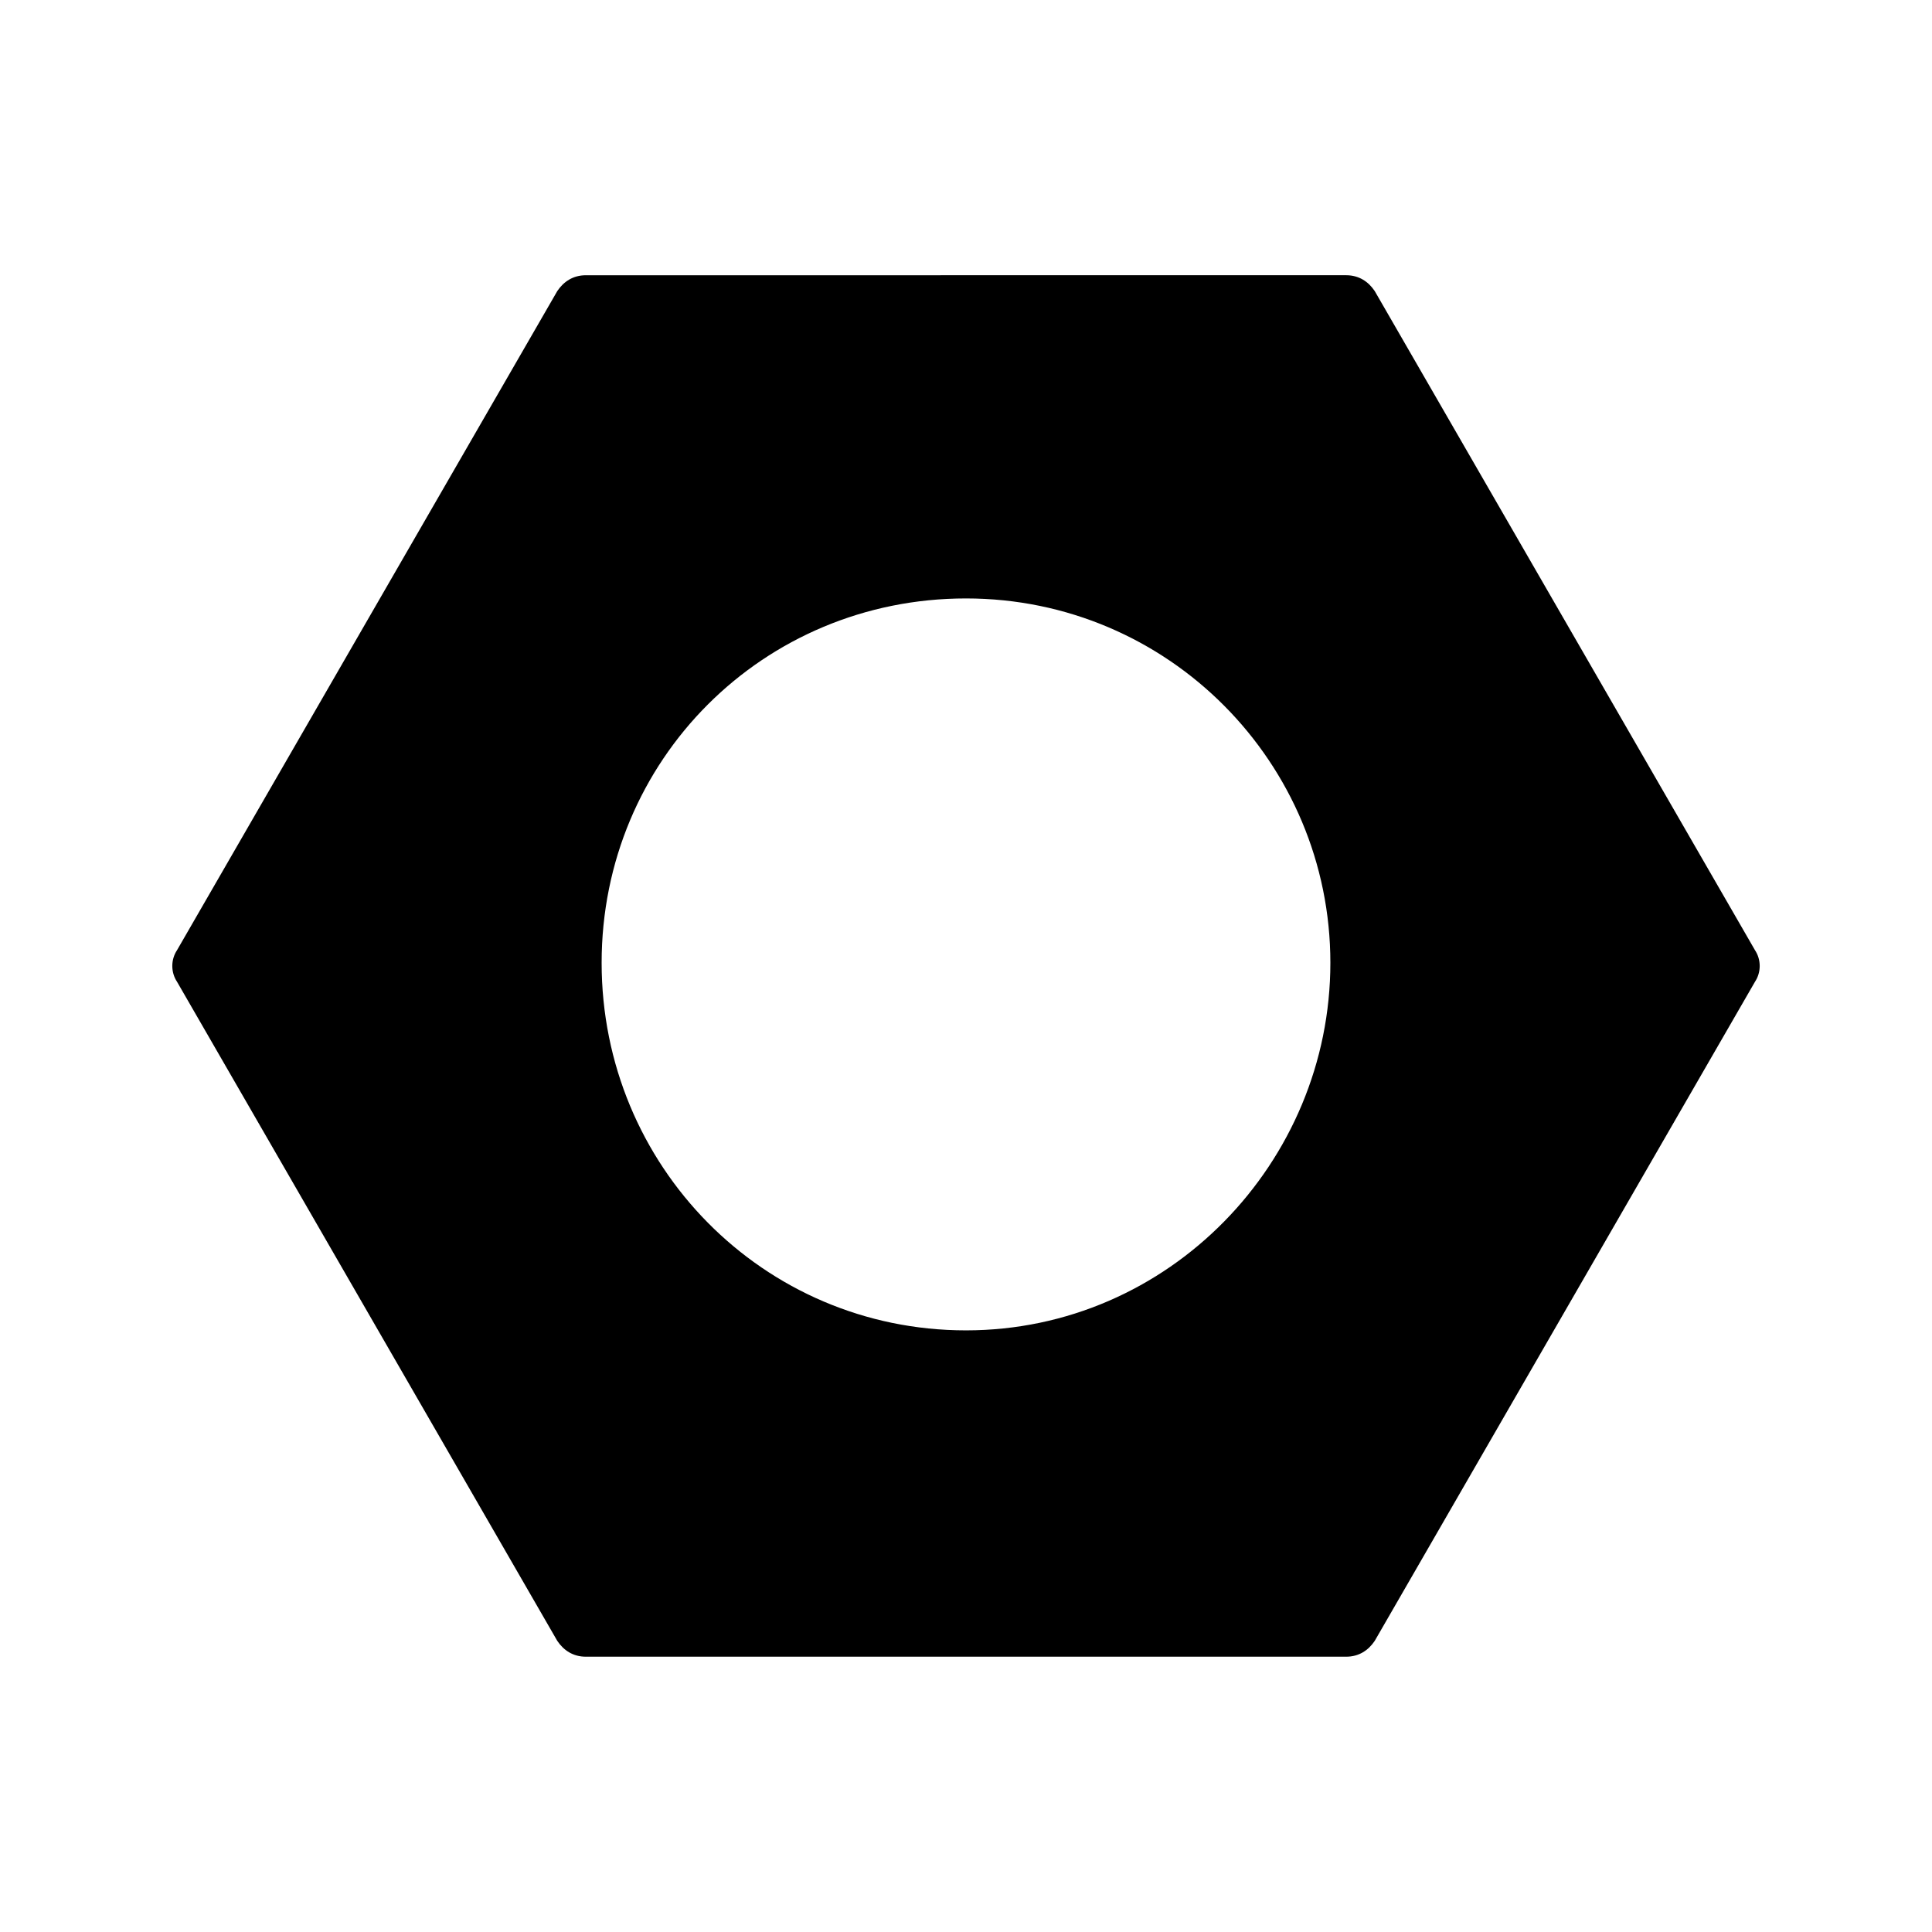
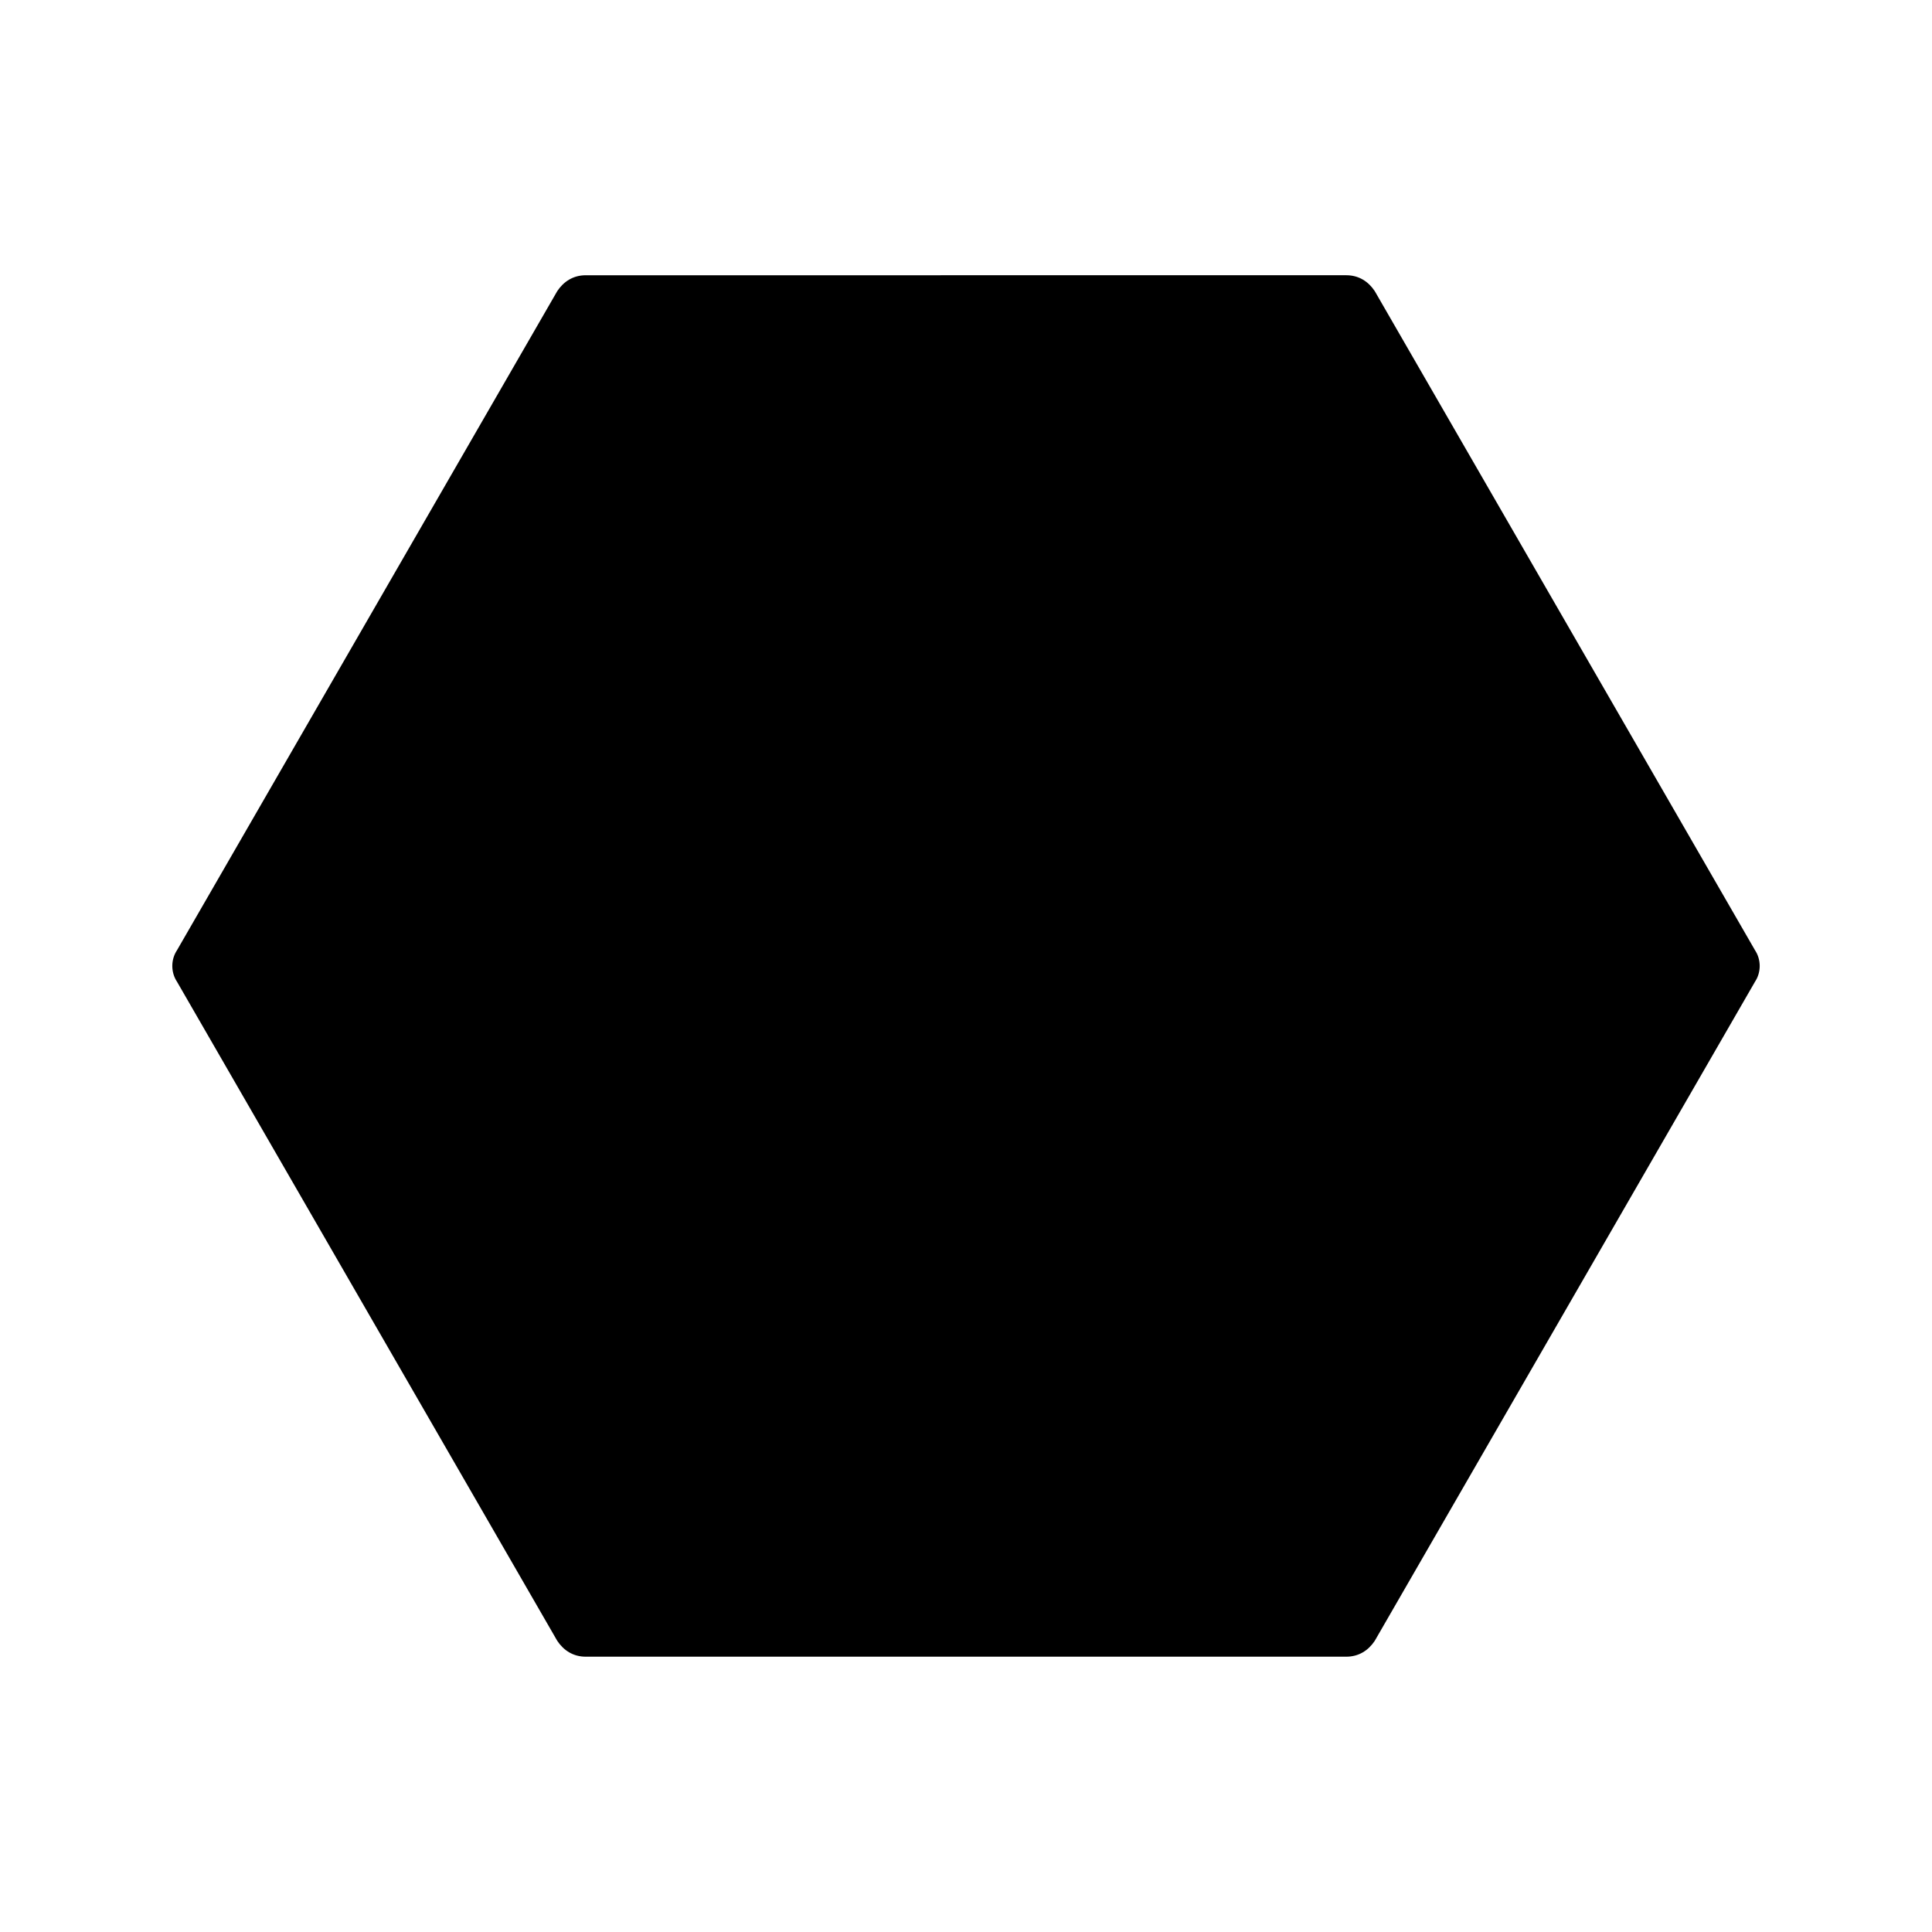
<svg xmlns="http://www.w3.org/2000/svg" fill="#000000" width="800px" height="800px" version="1.1" viewBox="144 144 512 512">
-   <path d="m508.32 221.14c-1.68-2.519-4.199-4.199-7.559-4.199l-201.52 0.004c-3.359 0-5.879 1.68-7.559 4.199l-100.76 174.65c-1.68 2.519-1.68 5.879 0 8.398l100.76 174.65c1.68 2.519 4.199 4.199 7.559 4.199h201.52c3.359 0 5.879-1.68 7.559-4.199l100.76-174.65c1.68-2.519 1.68-5.879 0-8.398zm-108.32 275.42c-53.738 0-96.562-43.664-96.562-97.402-0.004-53.742 42.82-96.566 96.562-96.566 53.738 0 96.562 43.664 96.562 96.562 0 52.902-42.824 97.406-96.562 97.406z" />
+   <path d="m508.32 221.14c-1.68-2.519-4.199-4.199-7.559-4.199l-201.52 0.004c-3.359 0-5.879 1.68-7.559 4.199l-100.76 174.65c-1.68 2.519-1.68 5.879 0 8.398l100.76 174.65c1.68 2.519 4.199 4.199 7.559 4.199h201.52c3.359 0 5.879-1.68 7.559-4.199l100.76-174.65c1.68-2.519 1.68-5.879 0-8.398zm-108.32 275.42z" />
</svg>